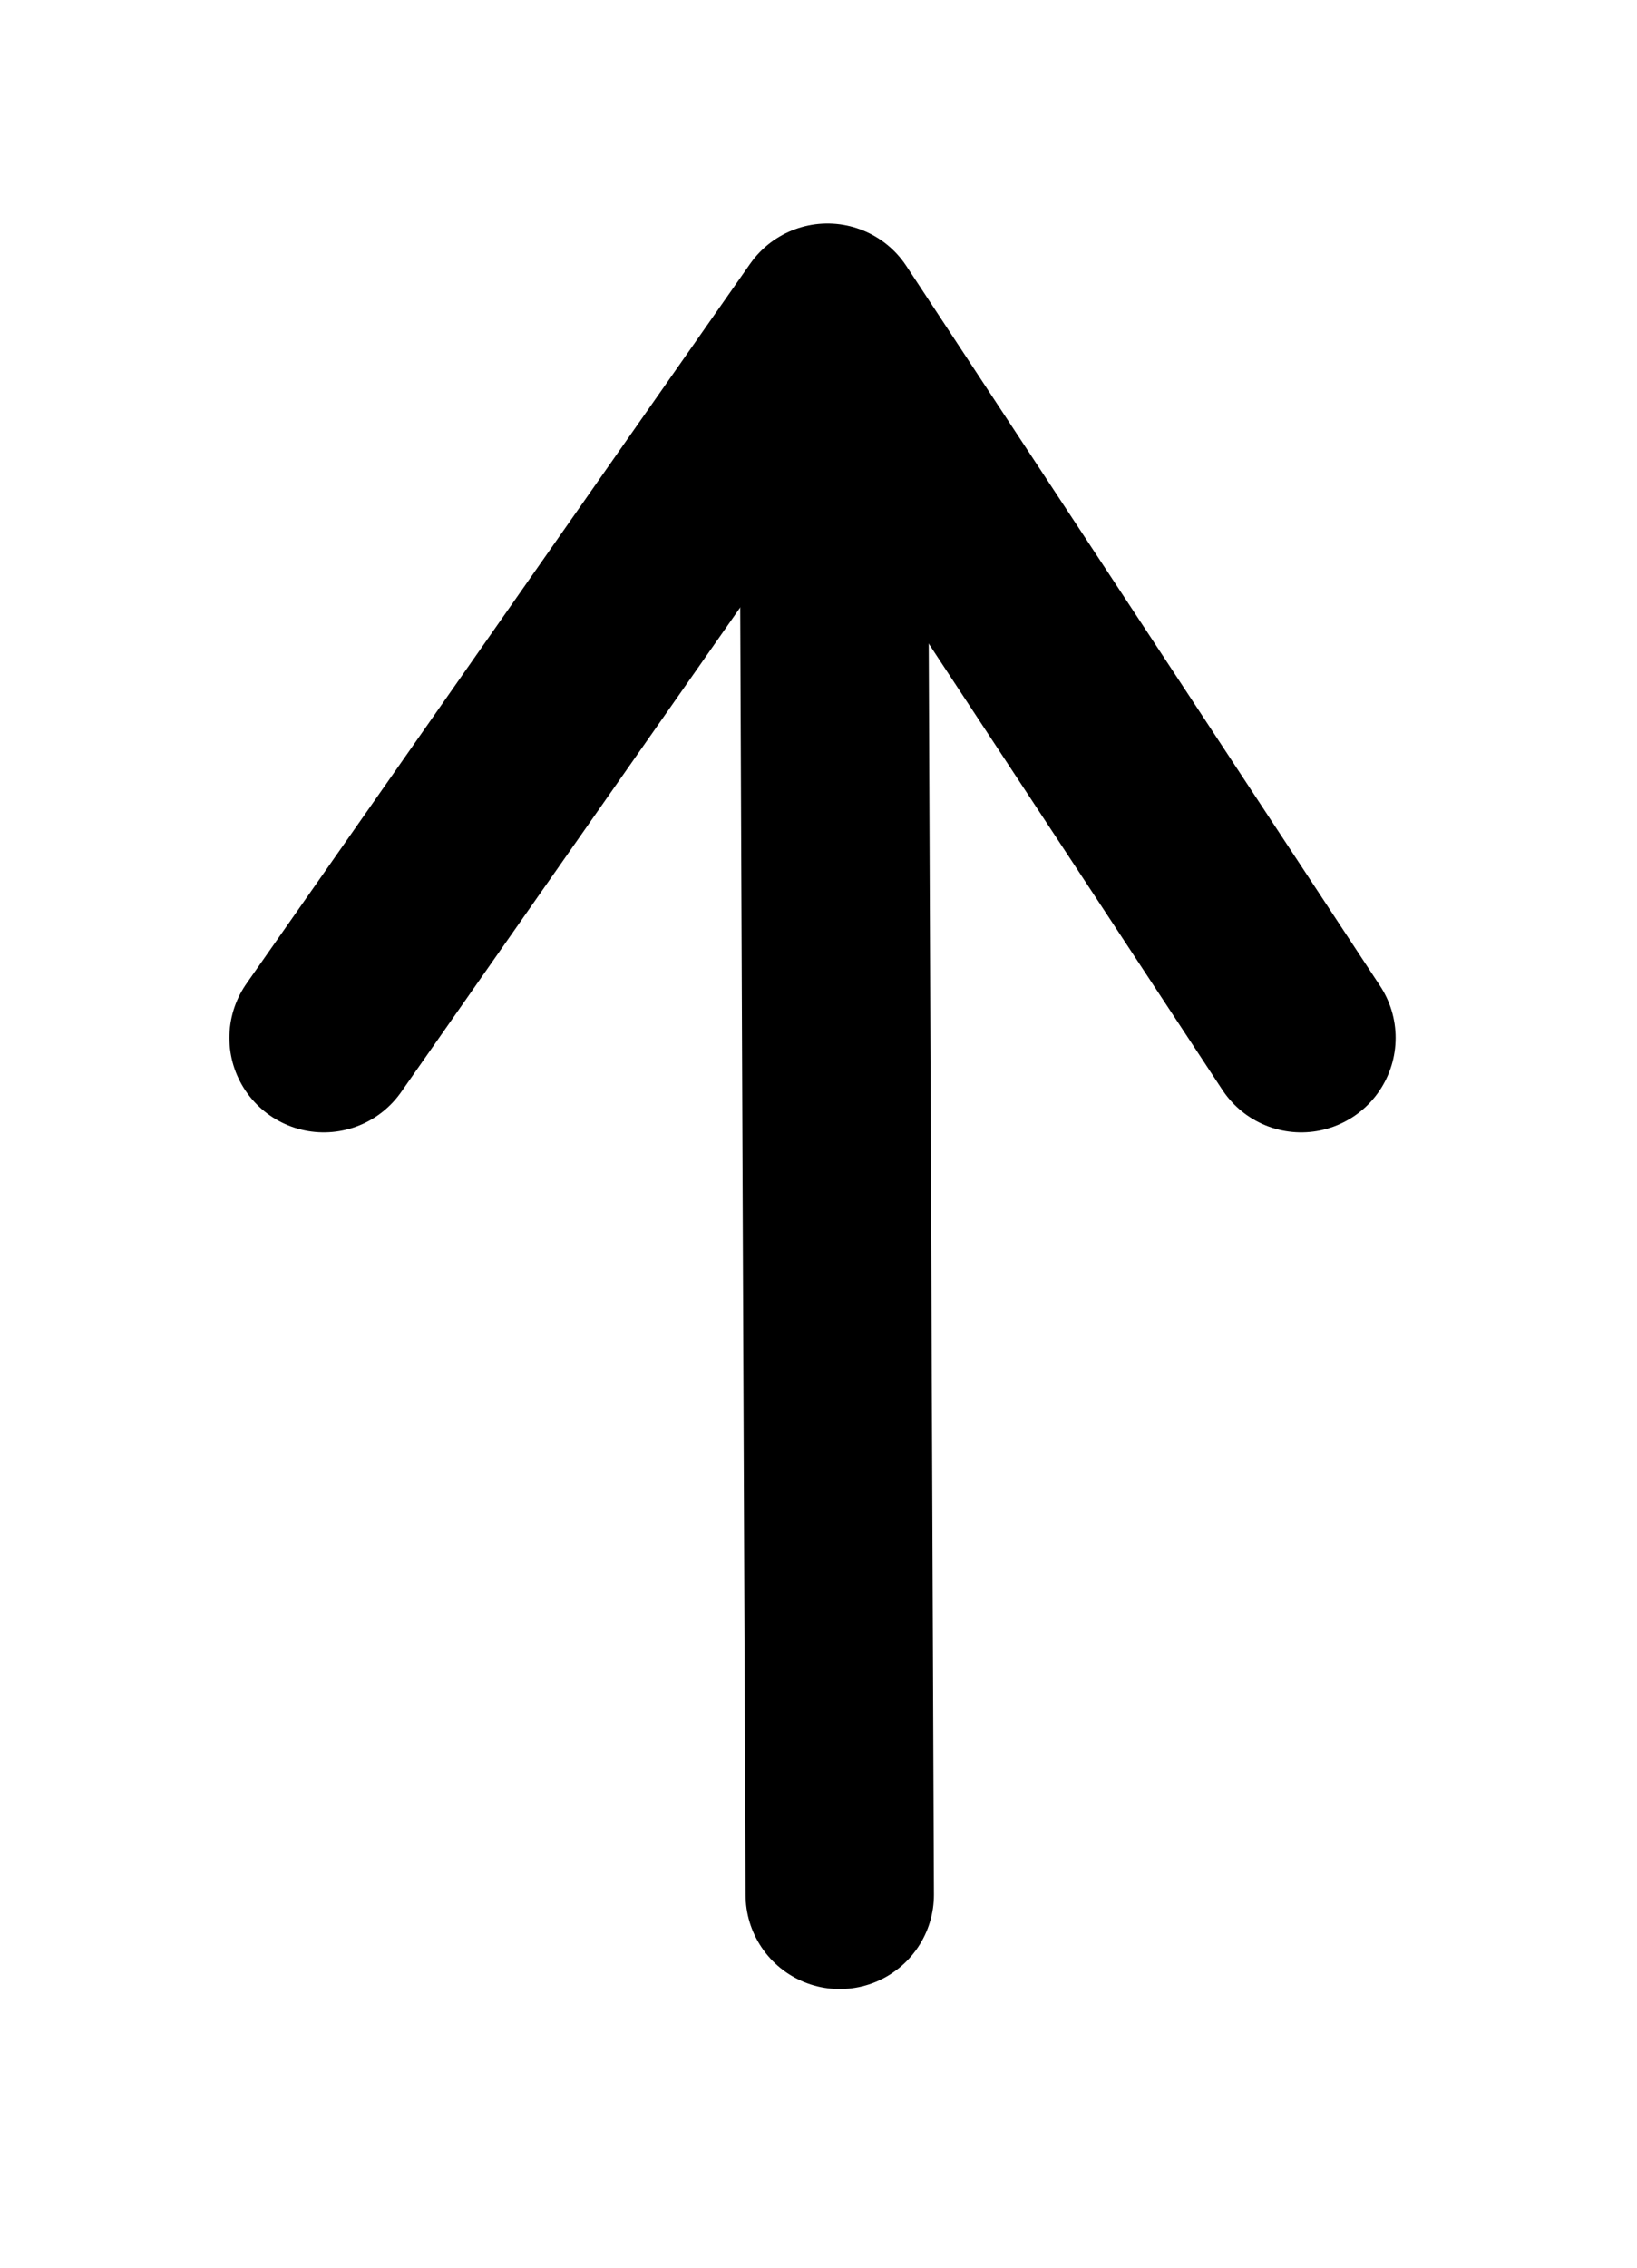
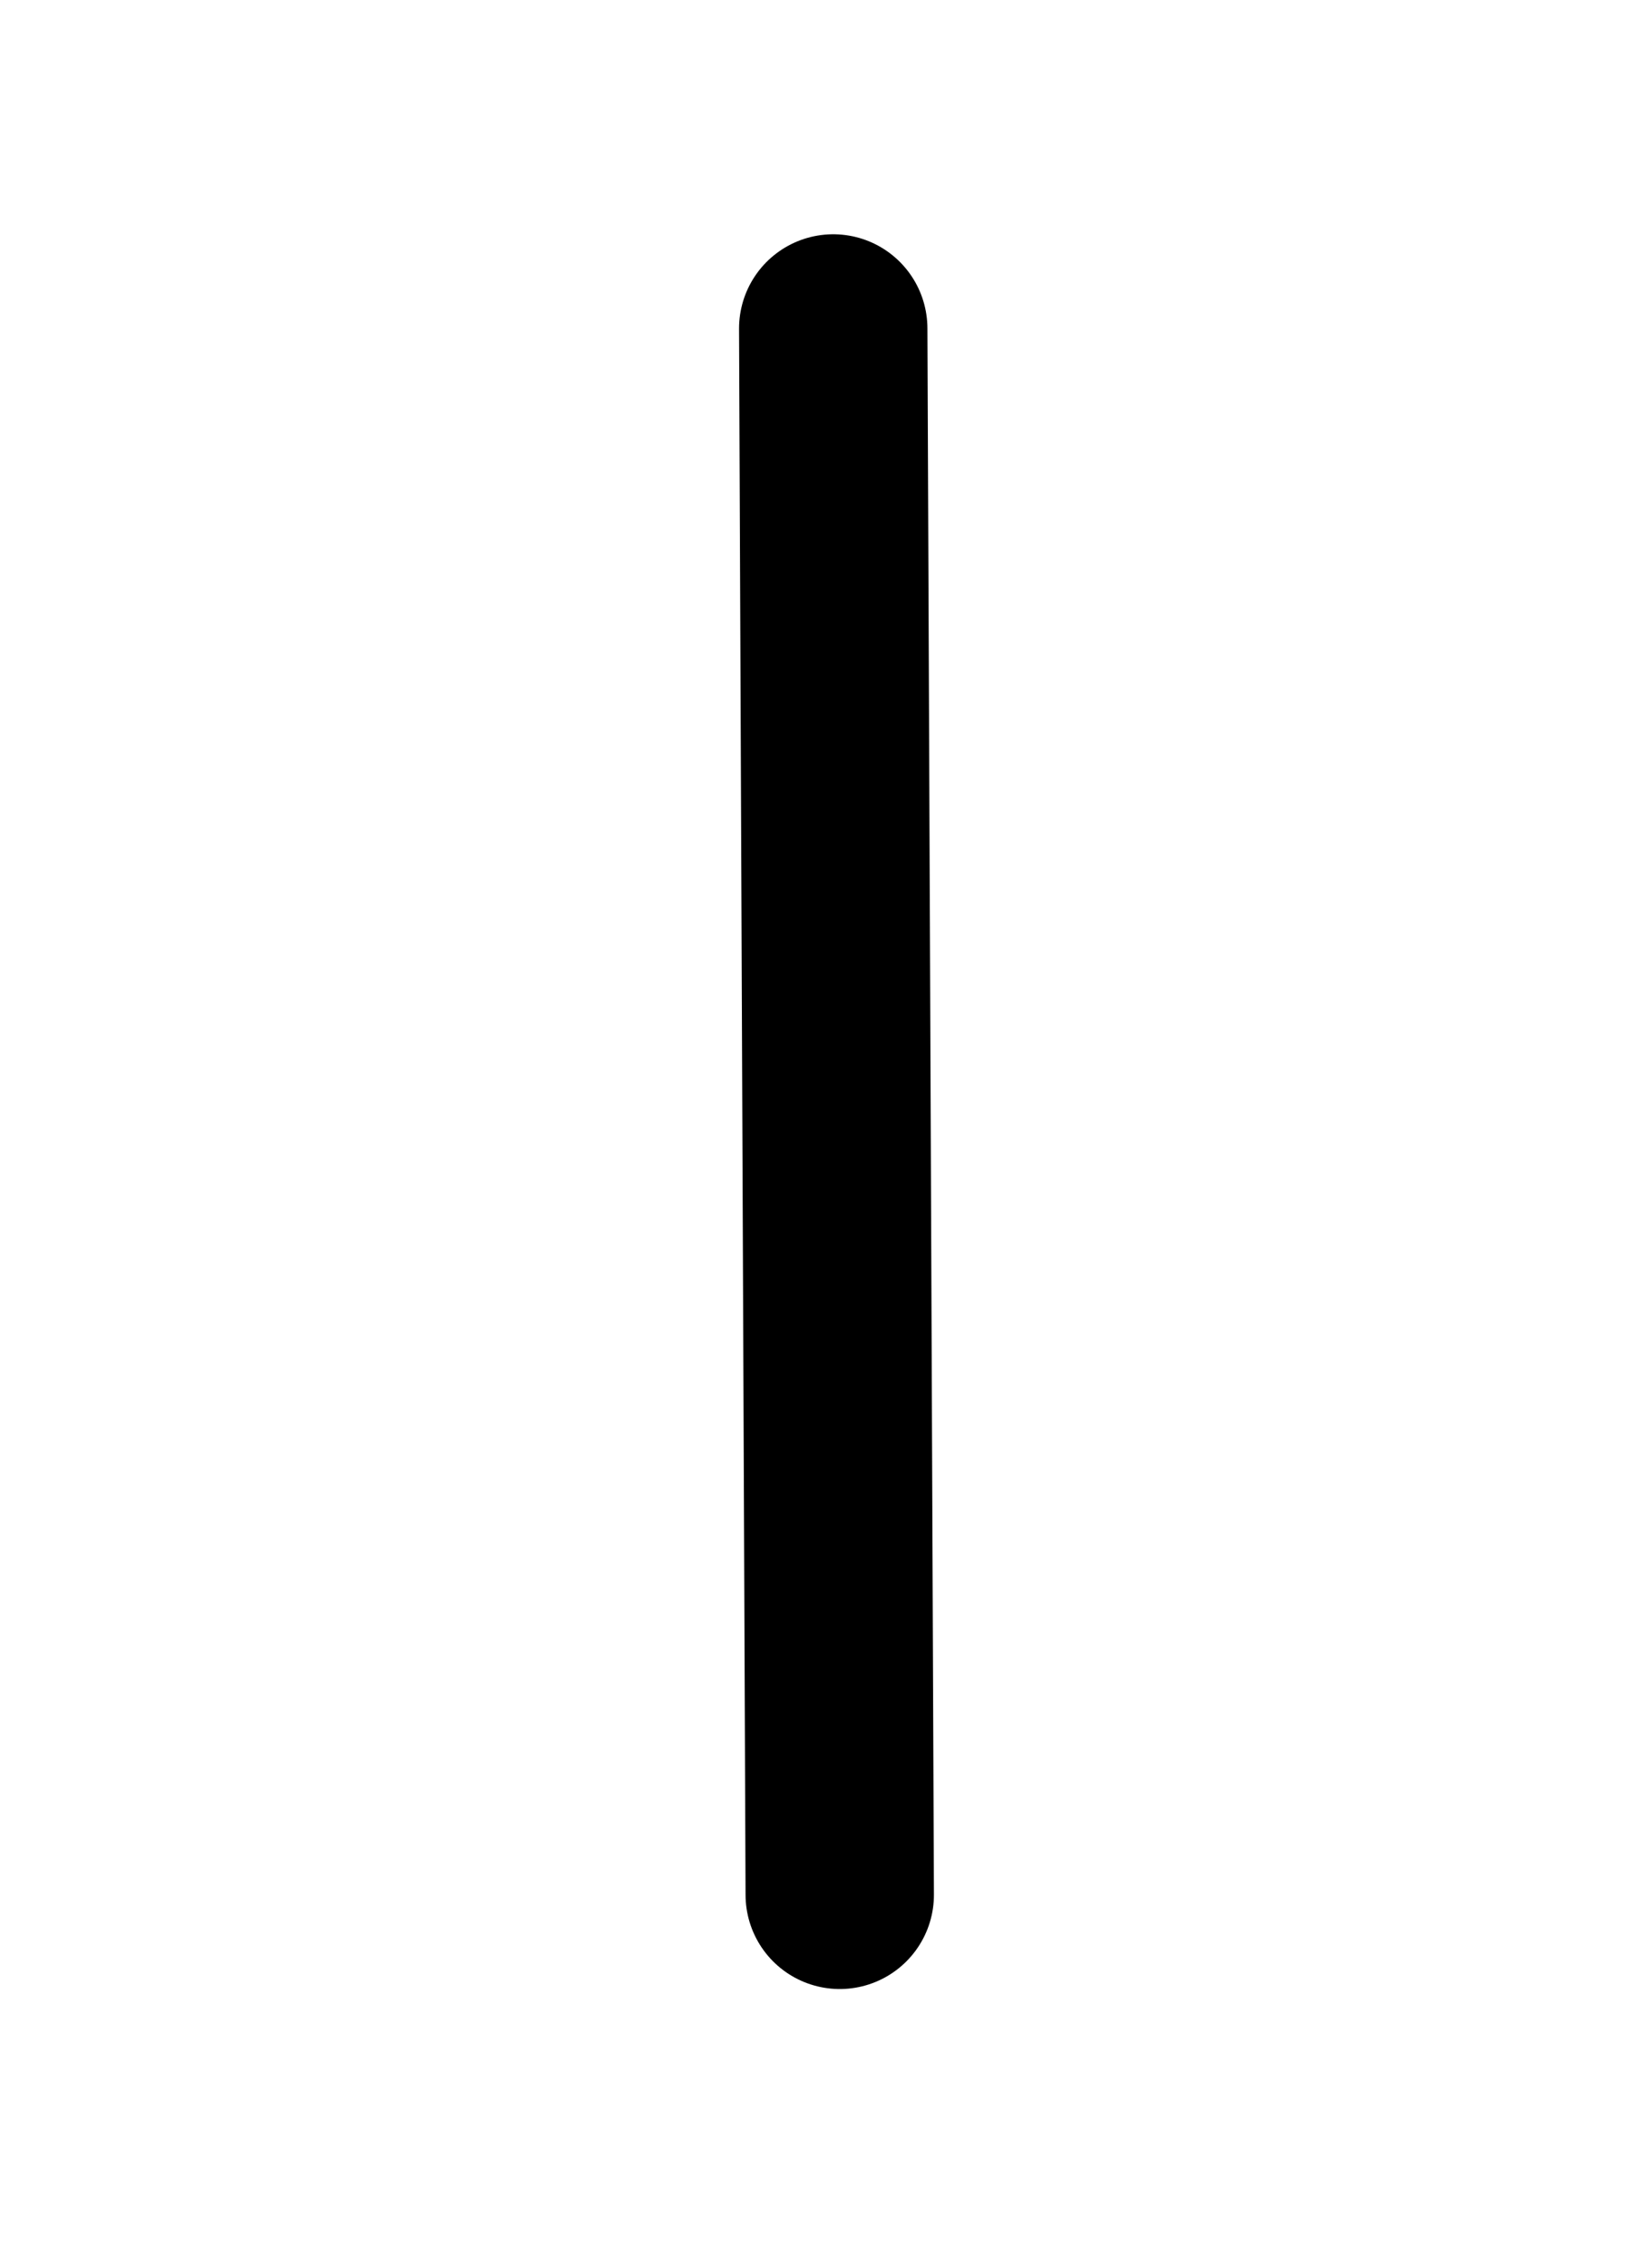
<svg xmlns="http://www.w3.org/2000/svg" version="1.0" width="130" height="180" id="svg2">
  <defs id="defs3" />
  <path d="M 66.17,26.075 L 66.687,150.401" style="fill:none;fill-rule:evenodd;stroke:#000000;stroke-width:14.959;stroke-linecap:round;stroke-linejoin:miter;stroke-miterlimit:4;stroke-dasharray:none;stroke-opacity:1" id="path2159" />
-   <path d="M 25.714,82.381 L 65.714,25.238 L 103.333,82.381" style="fill:none;fill-rule:evenodd;stroke:#000000;stroke-width:15;stroke-linecap:round;stroke-linejoin:round;stroke-miterlimit:4;stroke-dasharray:none;stroke-opacity:1" id="path2177" />
</svg>